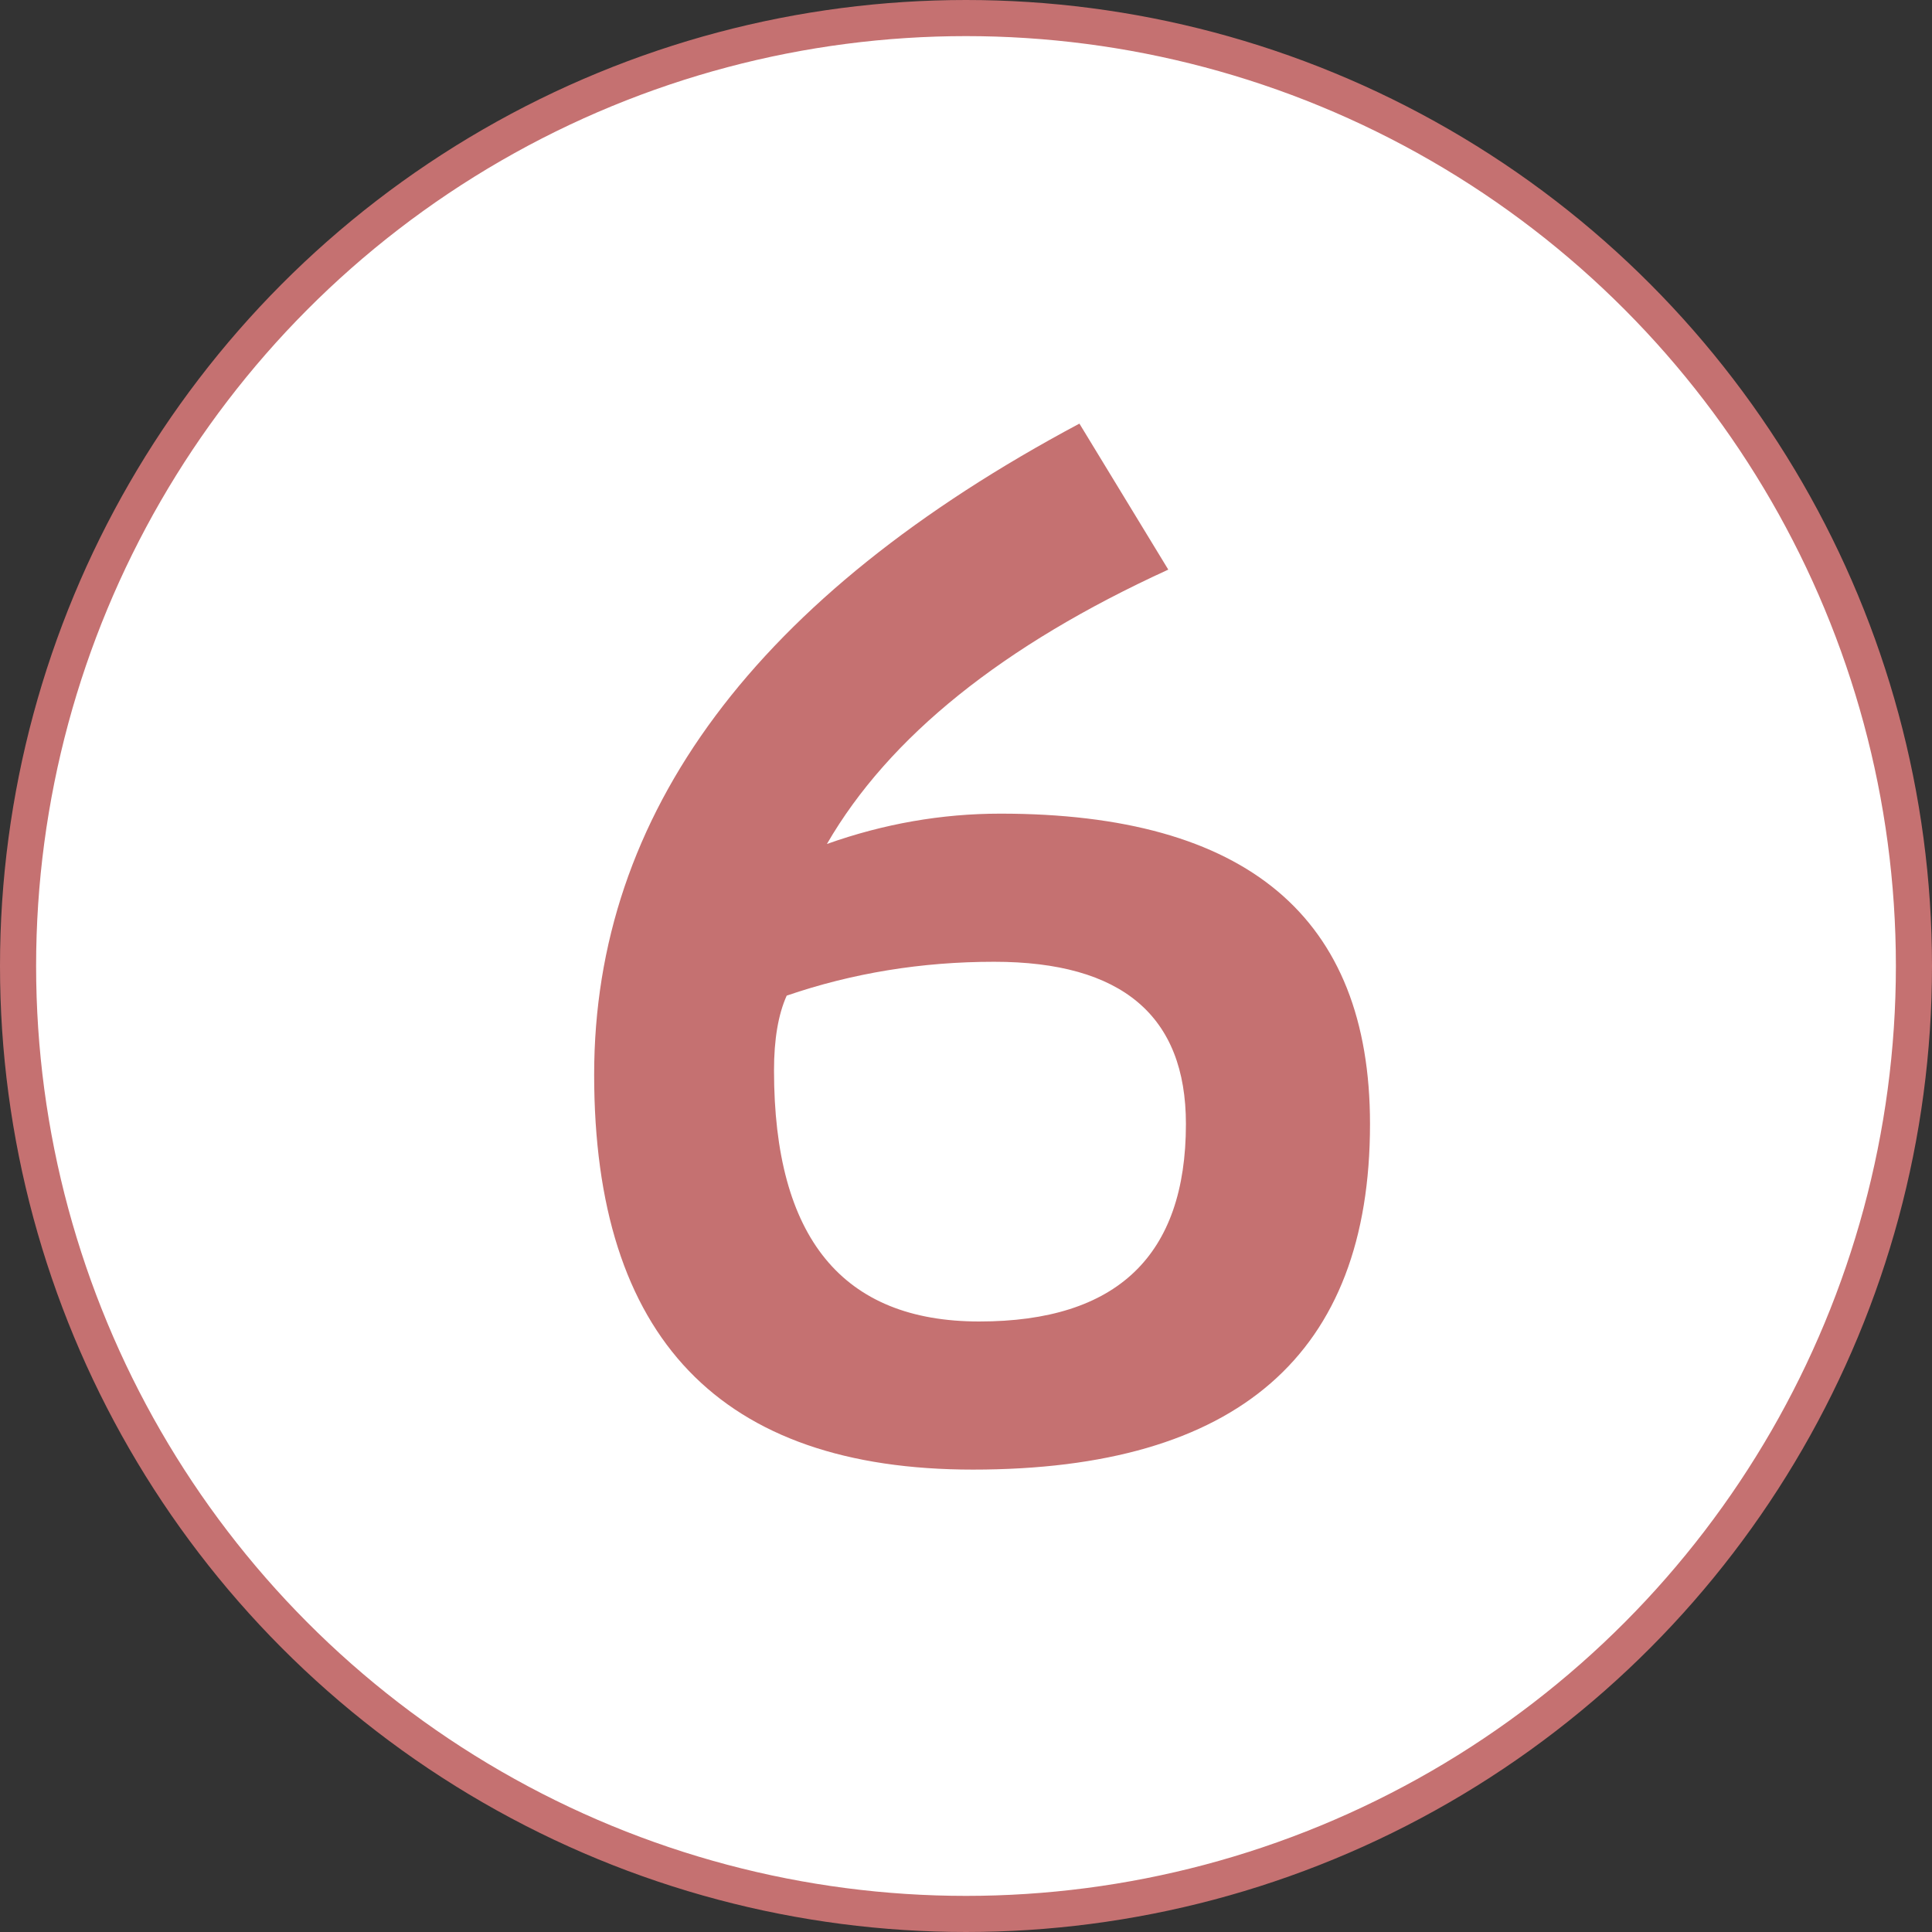
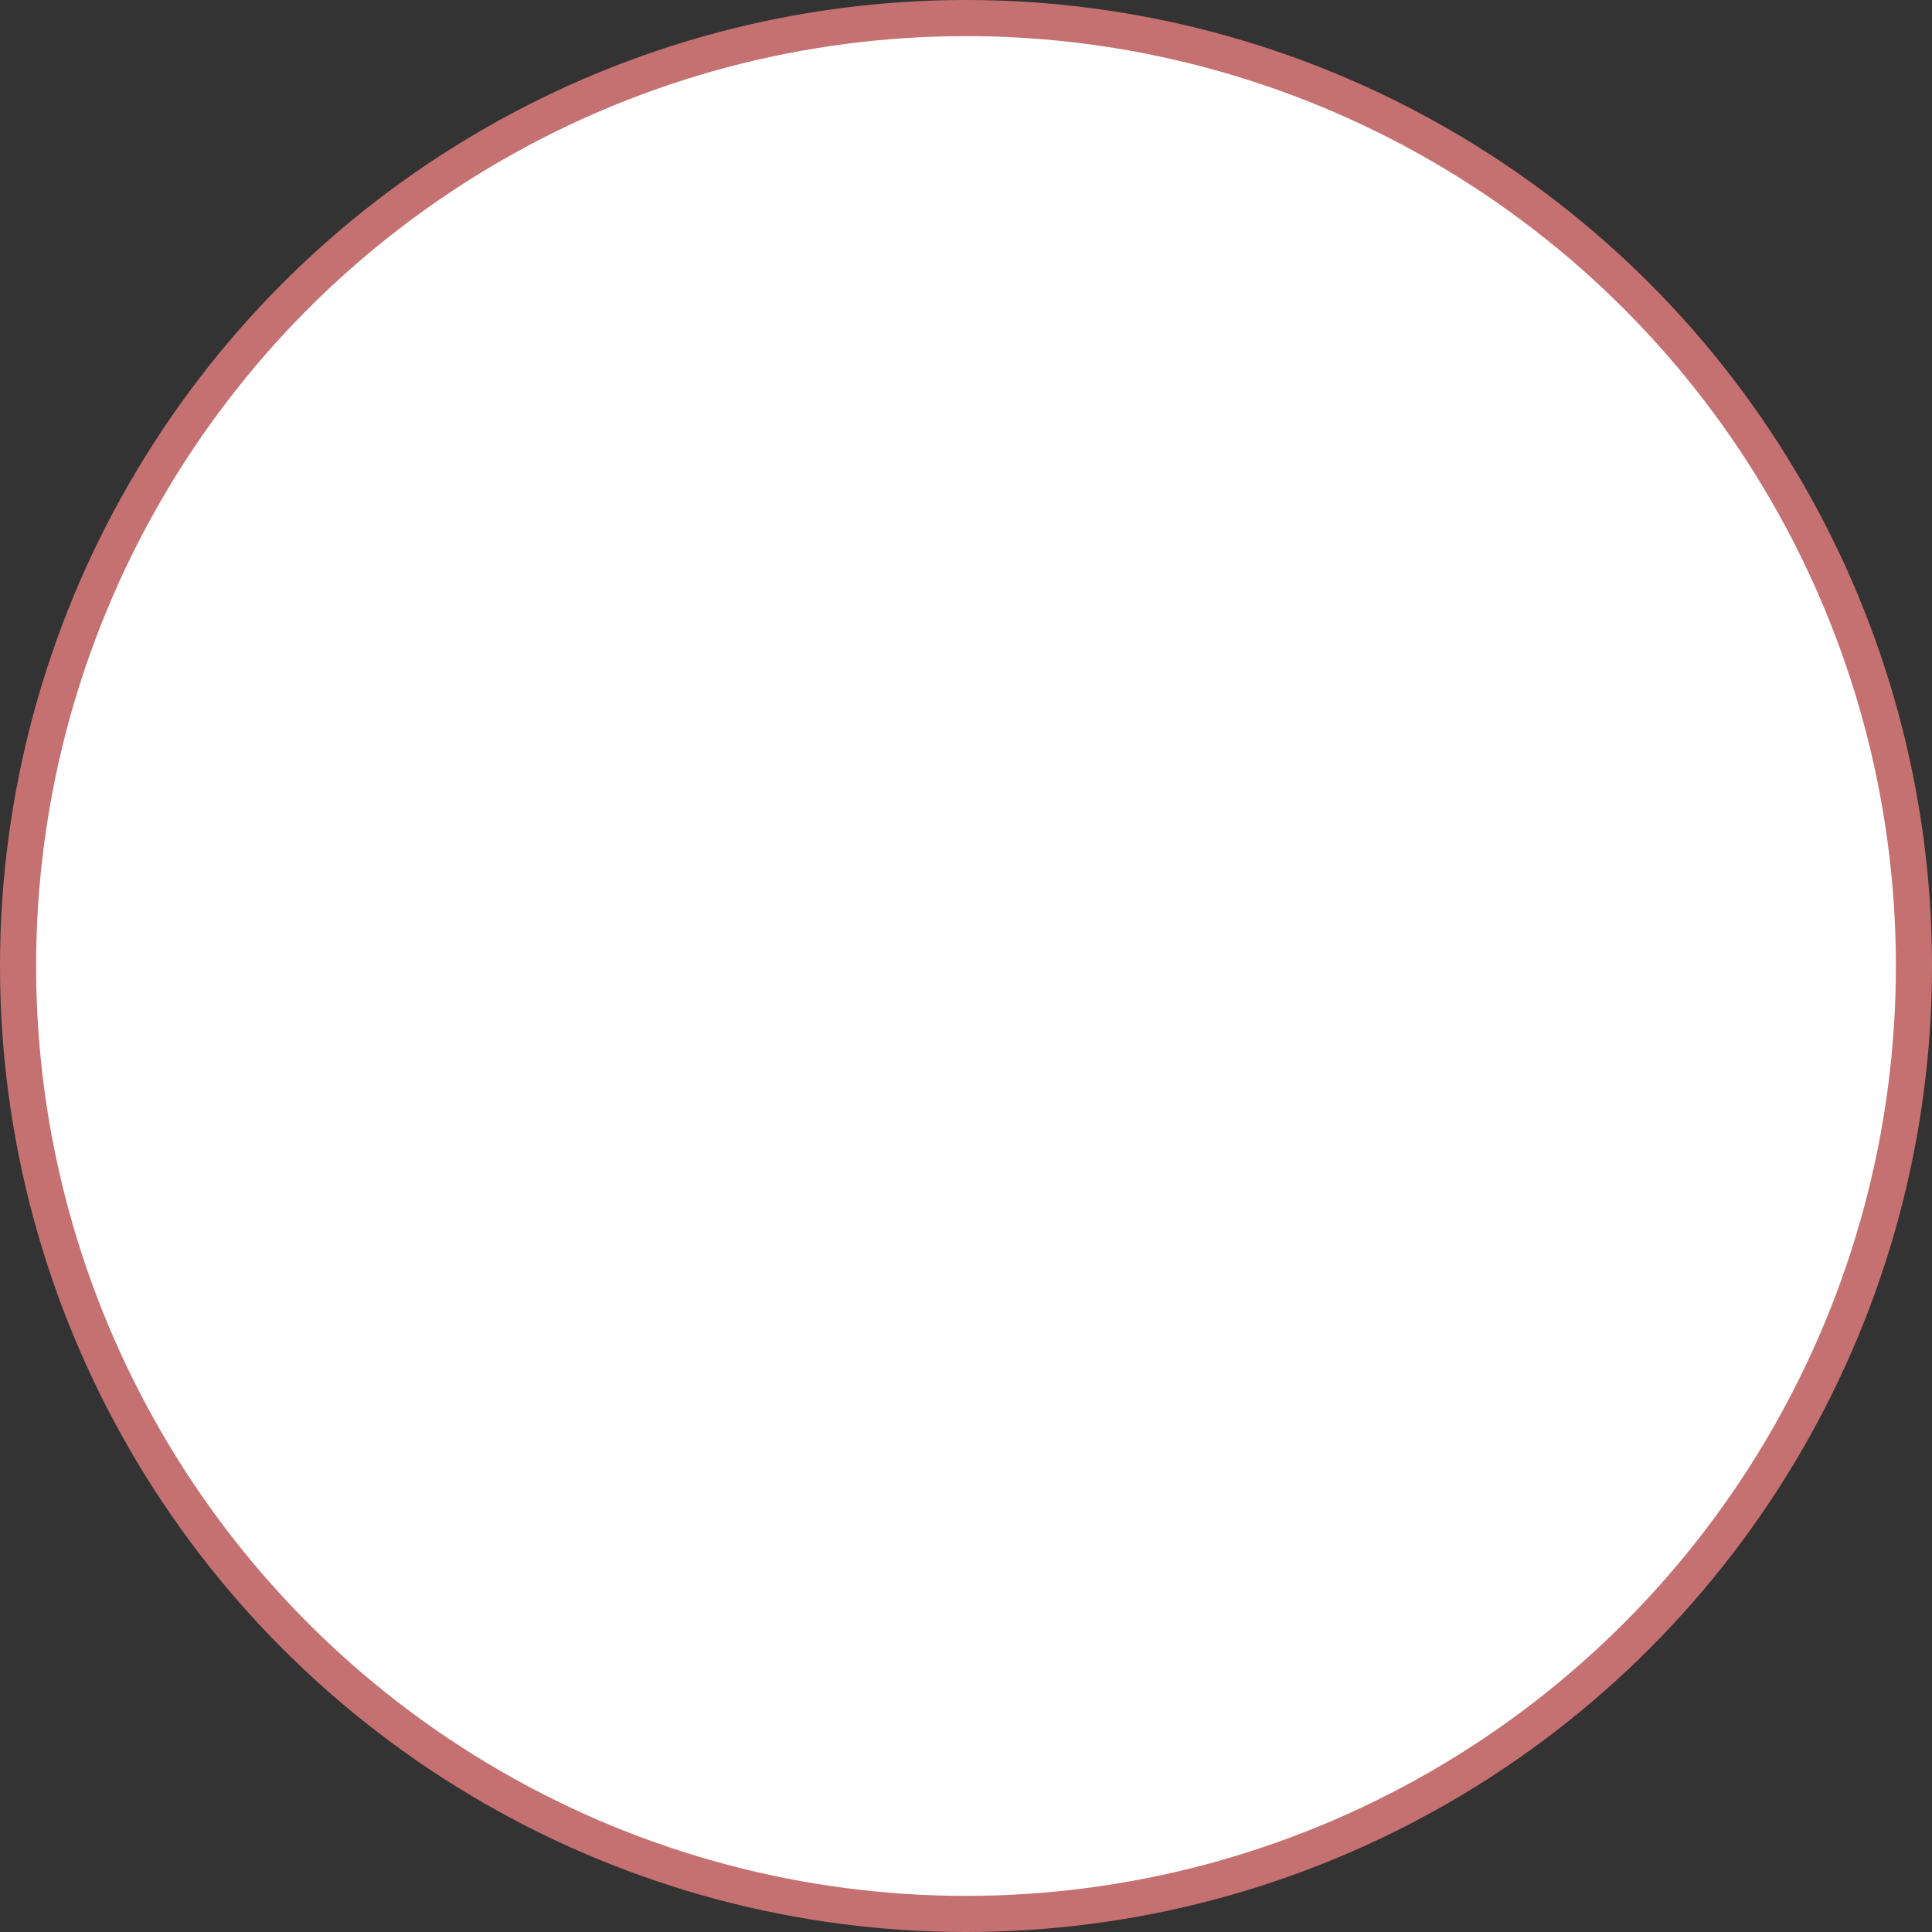
<svg xmlns="http://www.w3.org/2000/svg" width="107" height="107" viewBox="0 0 107 107" fill="none">
  <rect x="0" y="0" width="107" height="107" fill="#333333" stroke="none" />
  <g clip-path="url(#clip0_1030_17)">
    <circle cx="53.5" cy="53.5" r="52.5" fill="white" stroke="#C57171" stroke-width="2" />
-     <path d="M32.906 59.516C32.906 45.036 41.865 33.018 59.781 23.461L64.703 31.547C55.536 35.74 49.234 40.805 45.797 46.742C48.948 45.622 52.151 45.062 55.406 45.062C69.052 45.062 75.875 50.792 75.875 62.25C75.875 75.01 68.544 81.391 53.883 81.391C39.898 81.391 32.906 74.099 32.906 59.516ZM42.867 59.281C42.867 68.552 46.656 73.188 54.234 73.188C61.865 73.188 65.68 69.542 65.68 62.25C65.68 56.26 62.138 53.266 55.055 53.266C51.044 53.266 47.216 53.891 43.57 55.141C43.102 56.182 42.867 57.562 42.867 59.281Z" fill="#C57171" />
  </g>
  <defs>
    <clipPath id="clip0_1030_17">
      <rect width="107" height="107" fill="white" />
    </clipPath>
  </defs>
</svg>